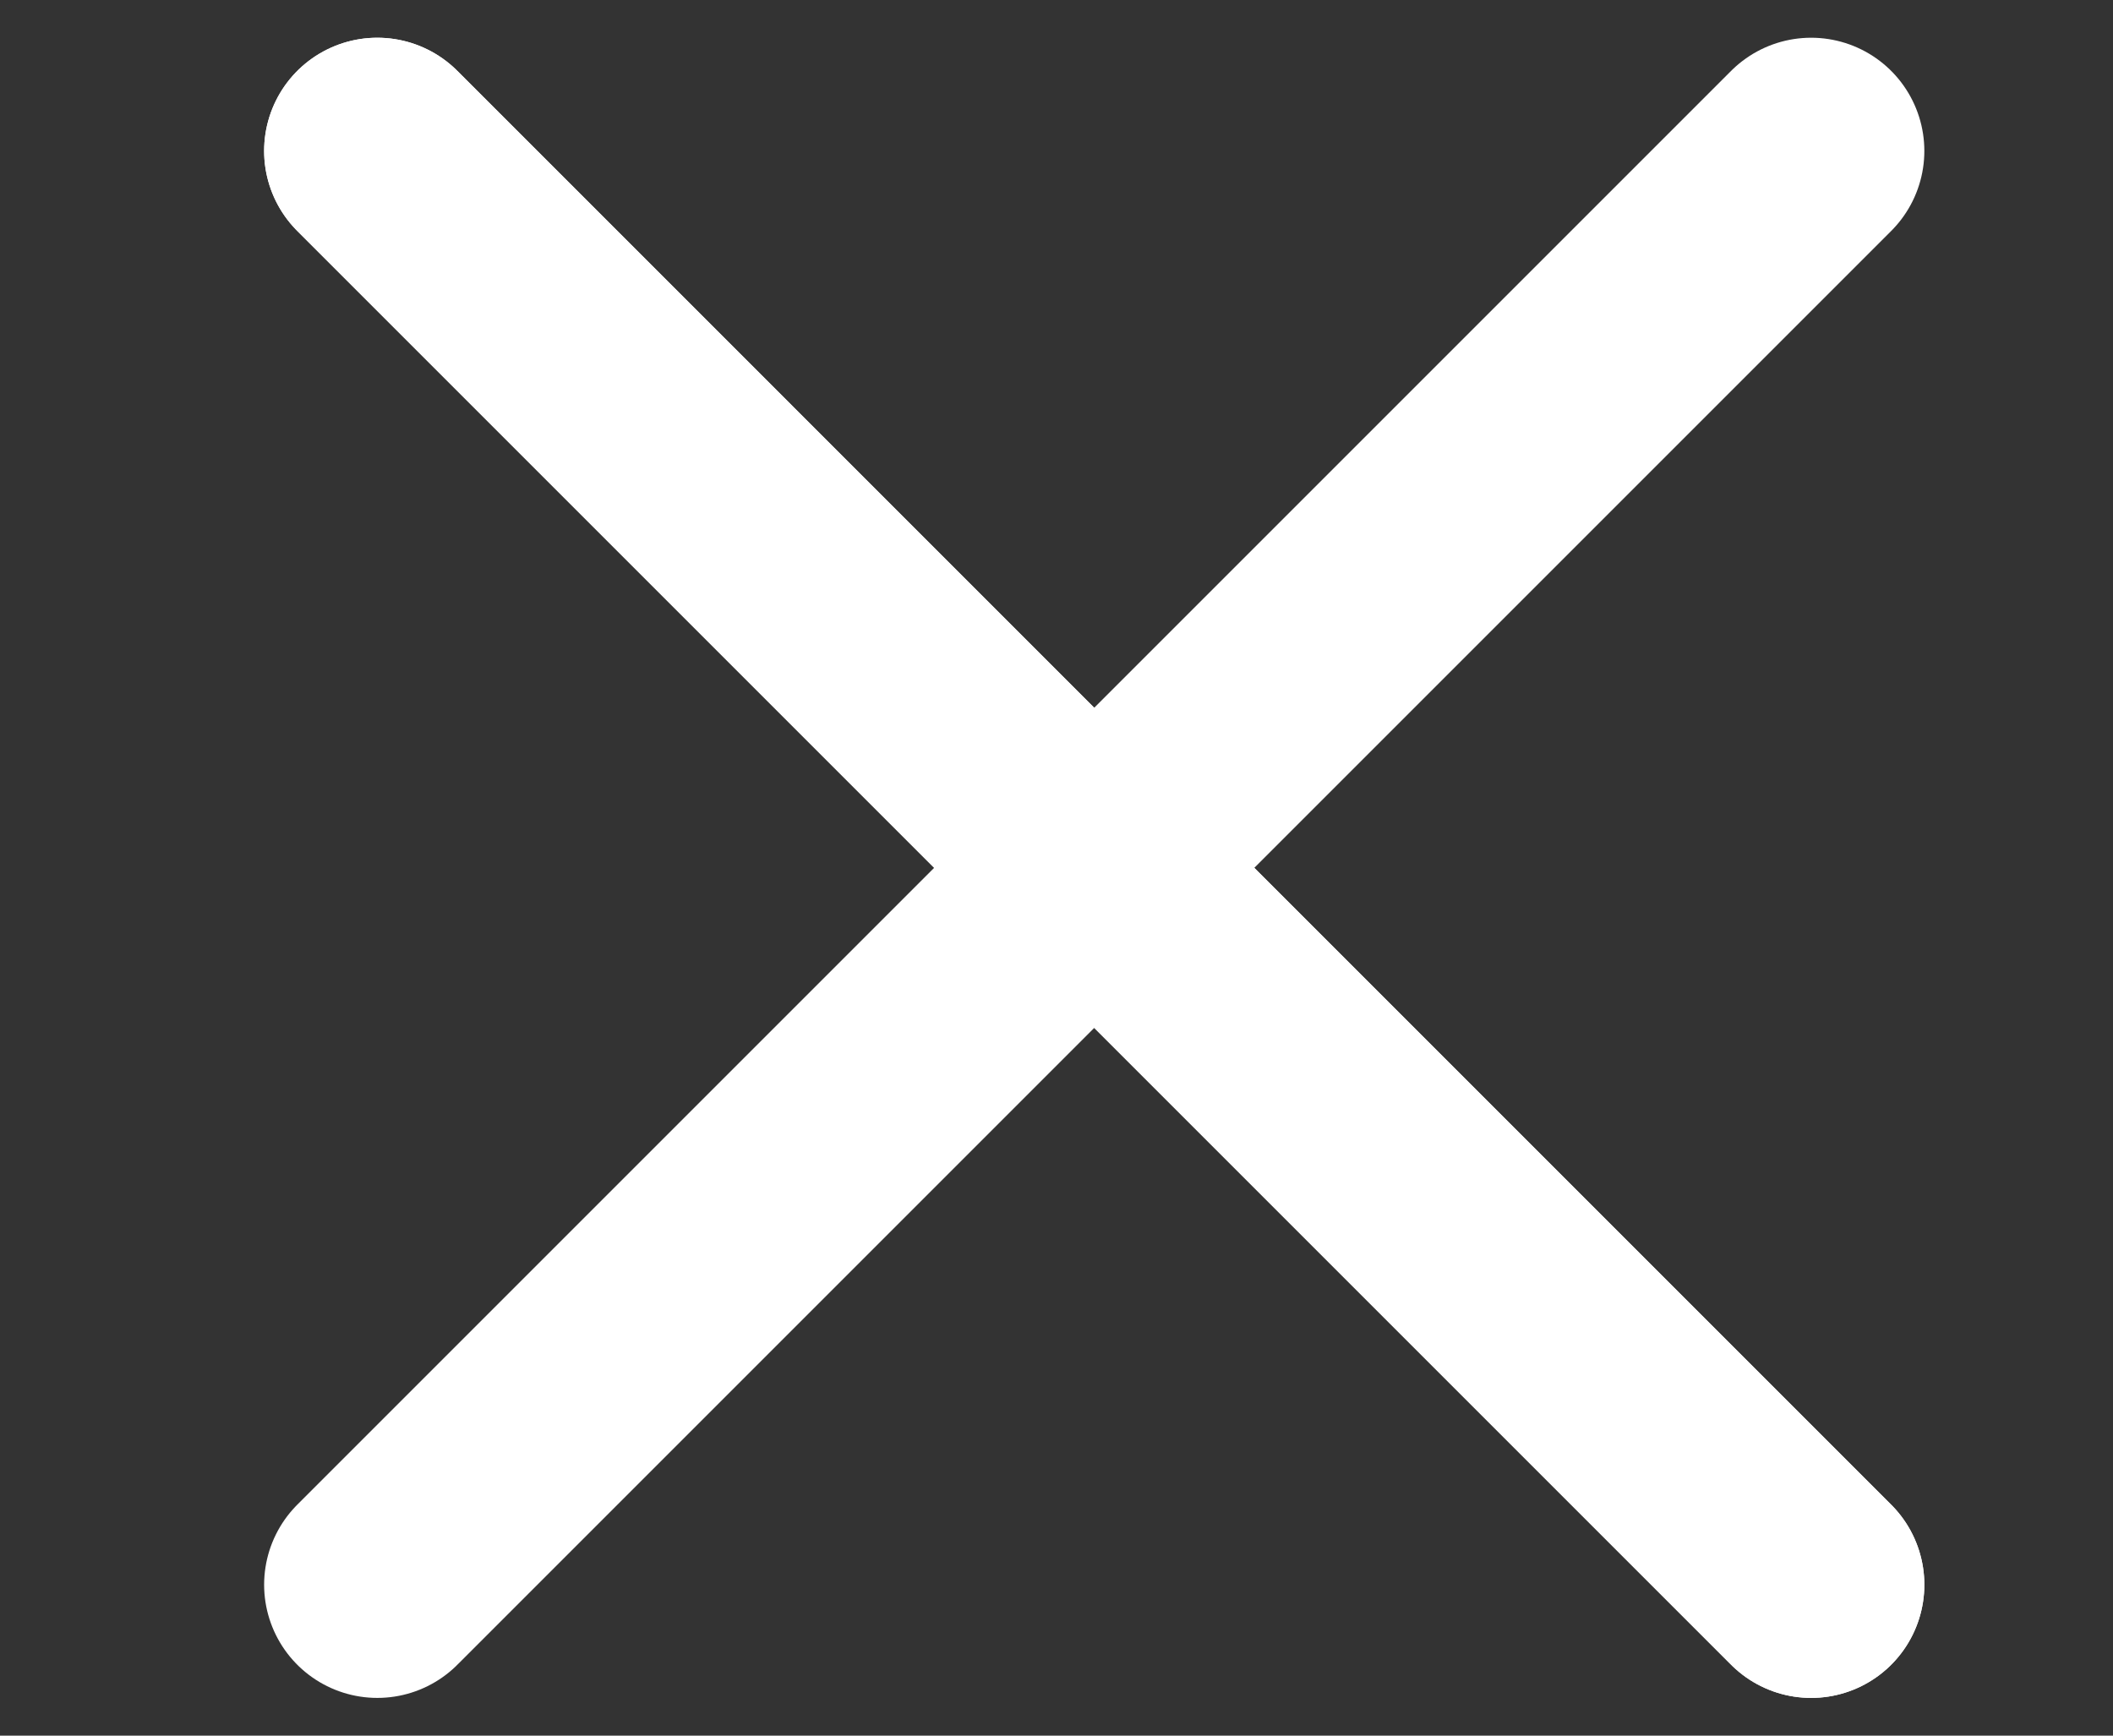
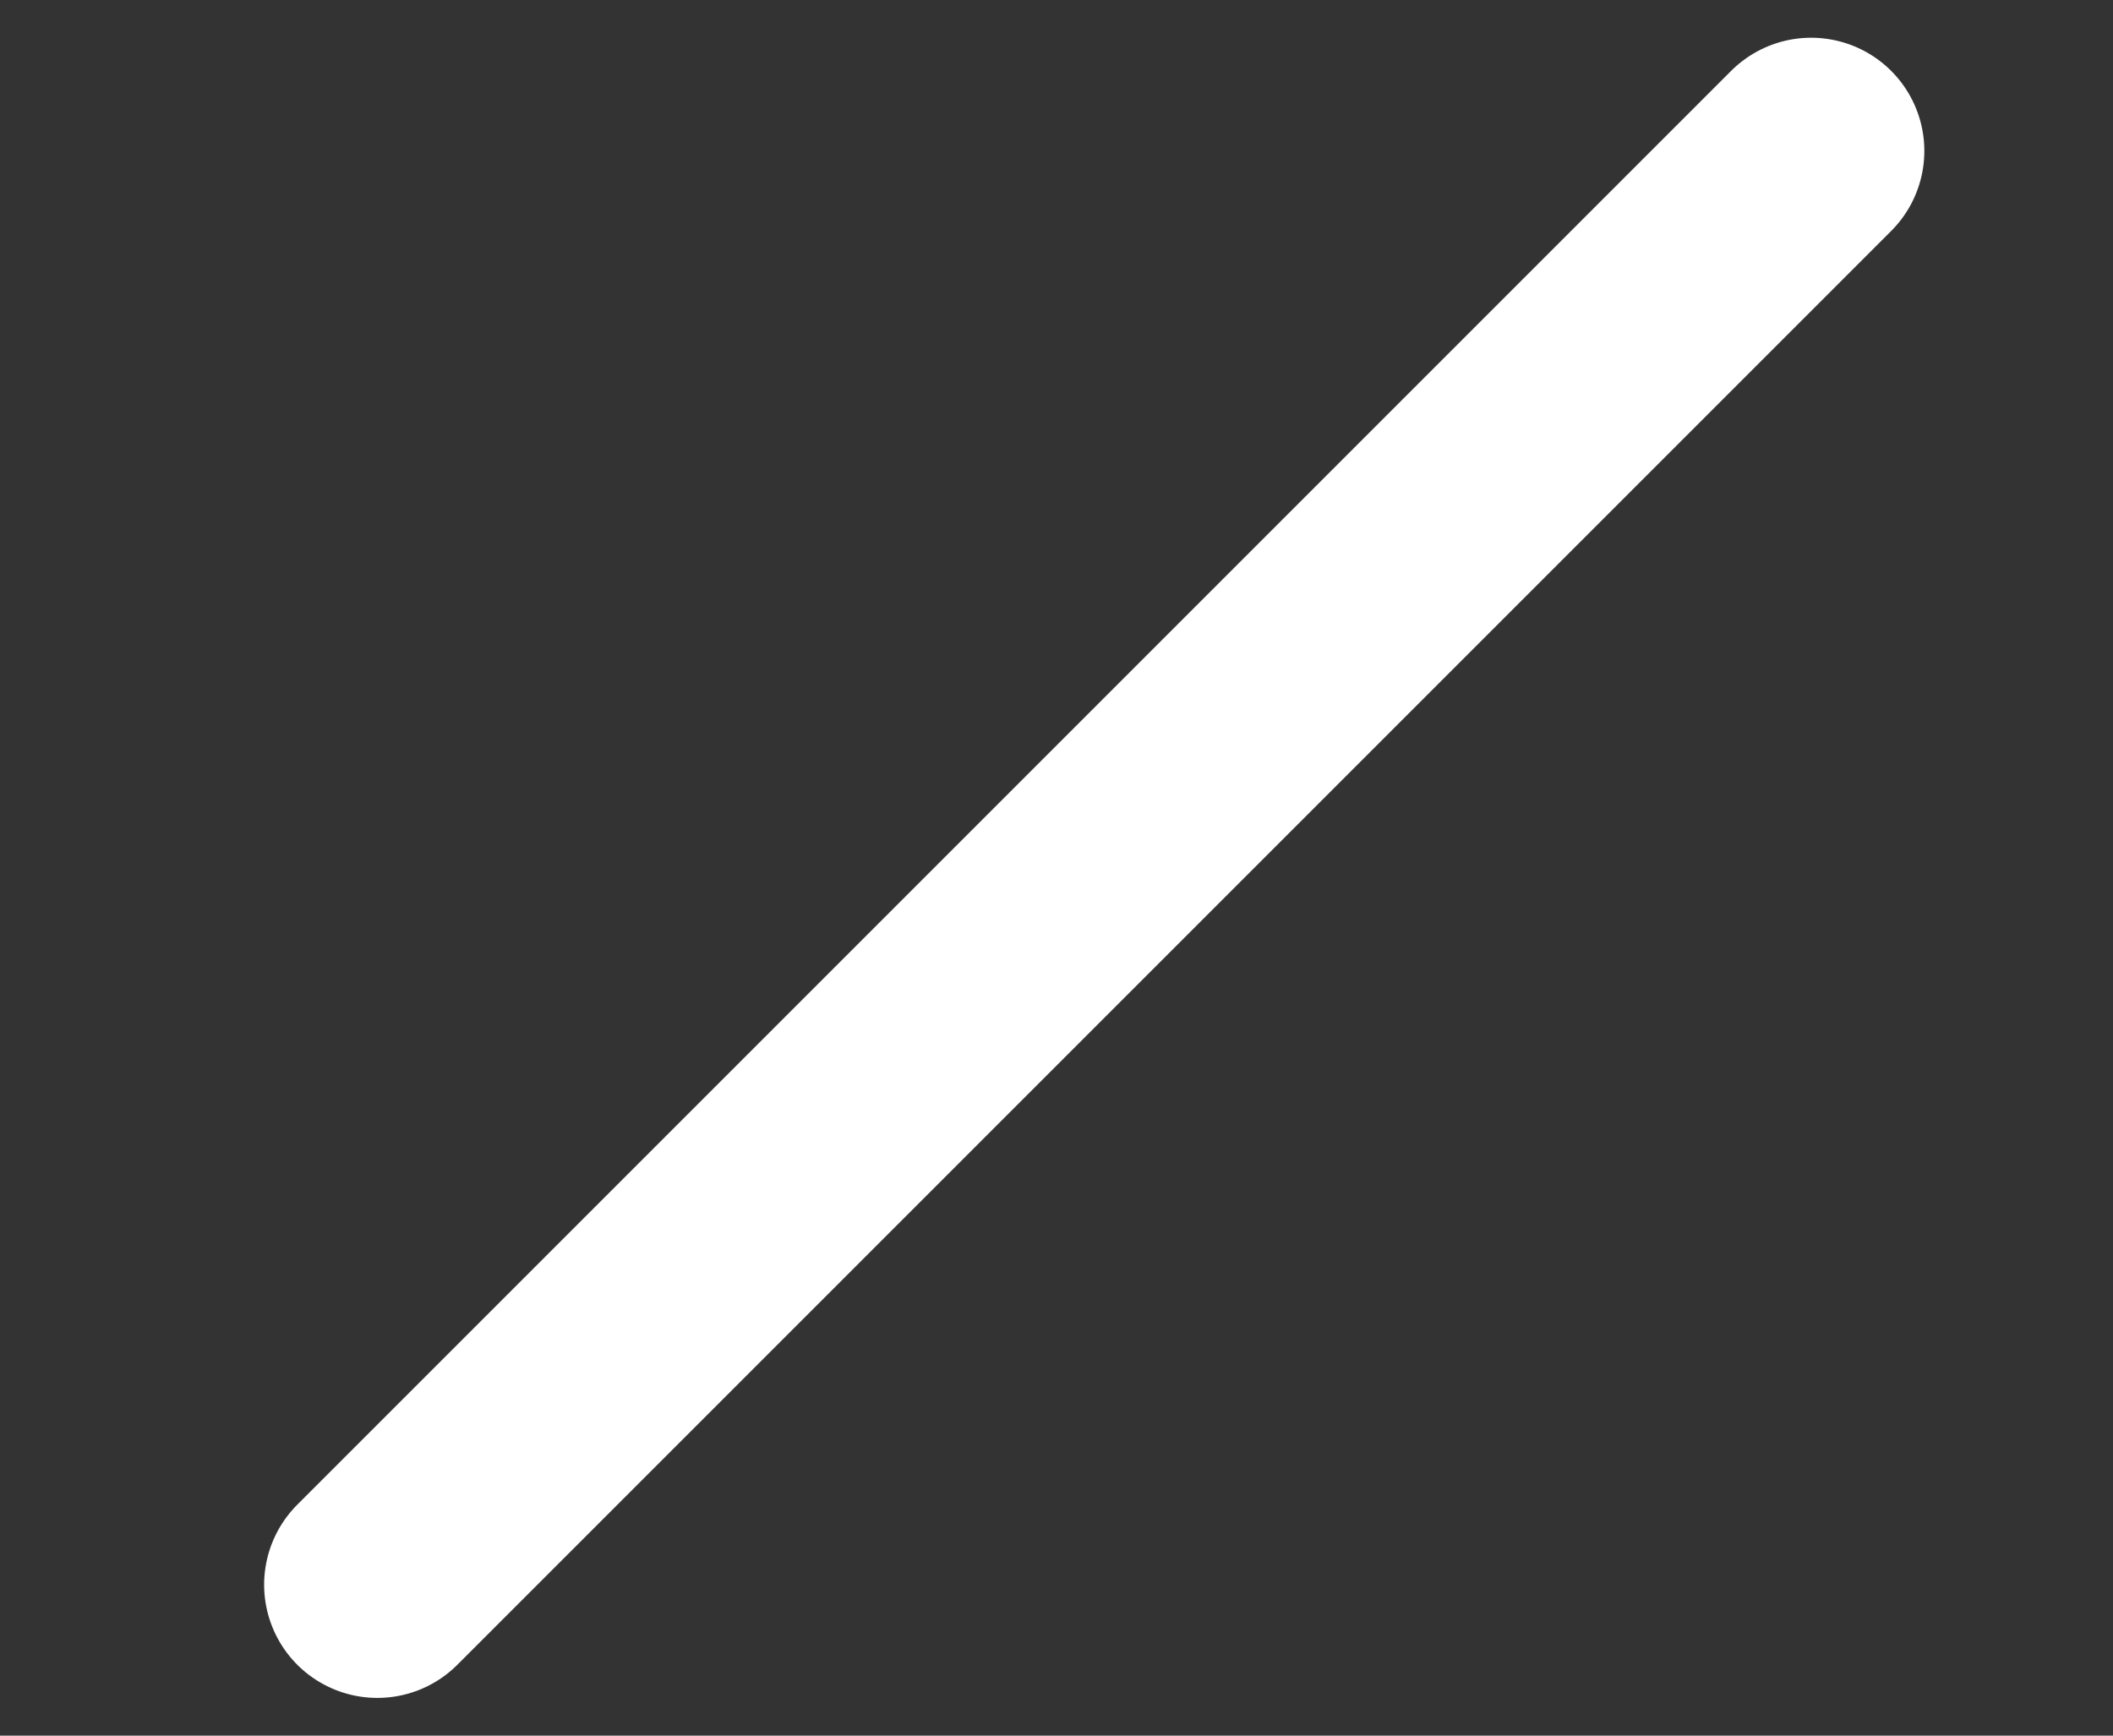
<svg xmlns="http://www.w3.org/2000/svg" width="28" height="23" viewBox="0 0 28 23" fill="none">
  <rect x="0" y="0" width="28" height="23" fill="#333333" stroke="none" />
-   <path d="M5 2L24 21" stroke="white" stroke-width="3" stroke-linecap="round" stroke-linejoin="round" />
-   <path d="M5 2L24 21" stroke="white" stroke-width="3" stroke-linecap="round" stroke-linejoin="round" />
  <path d="M5 21L24 2" stroke="white" stroke-width="3" stroke-linecap="round" stroke-linejoin="round" />
</svg>